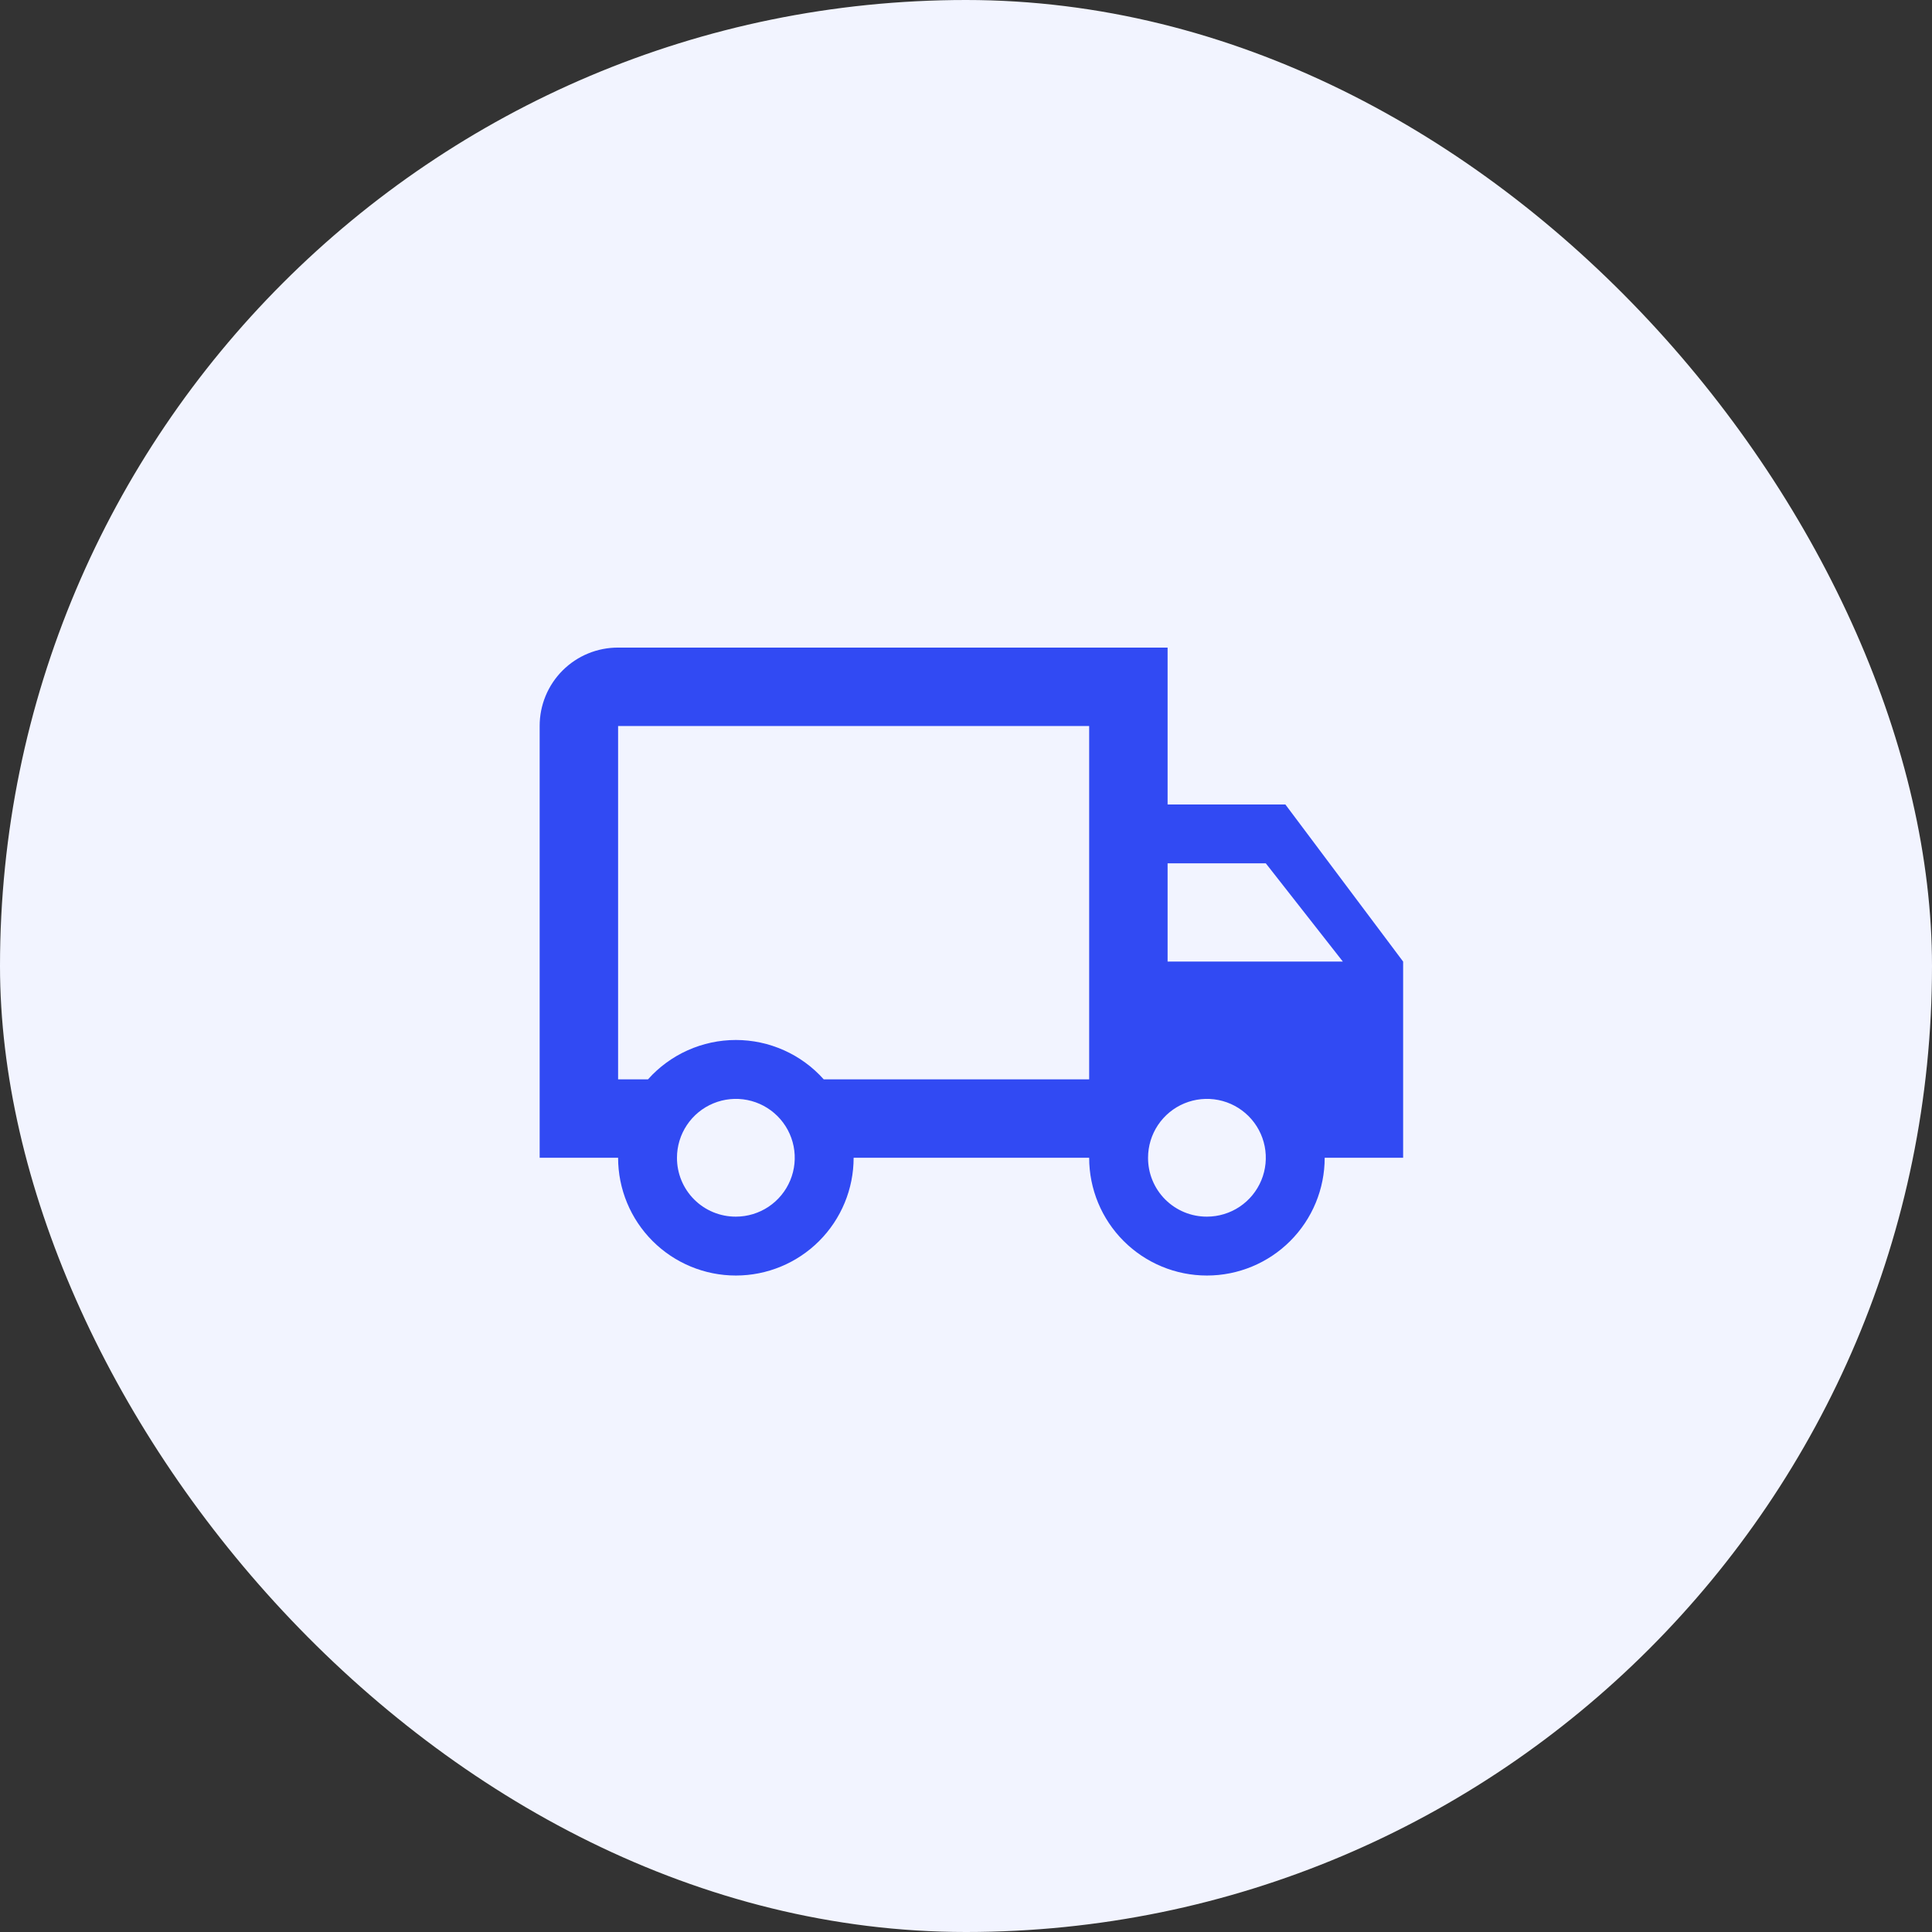
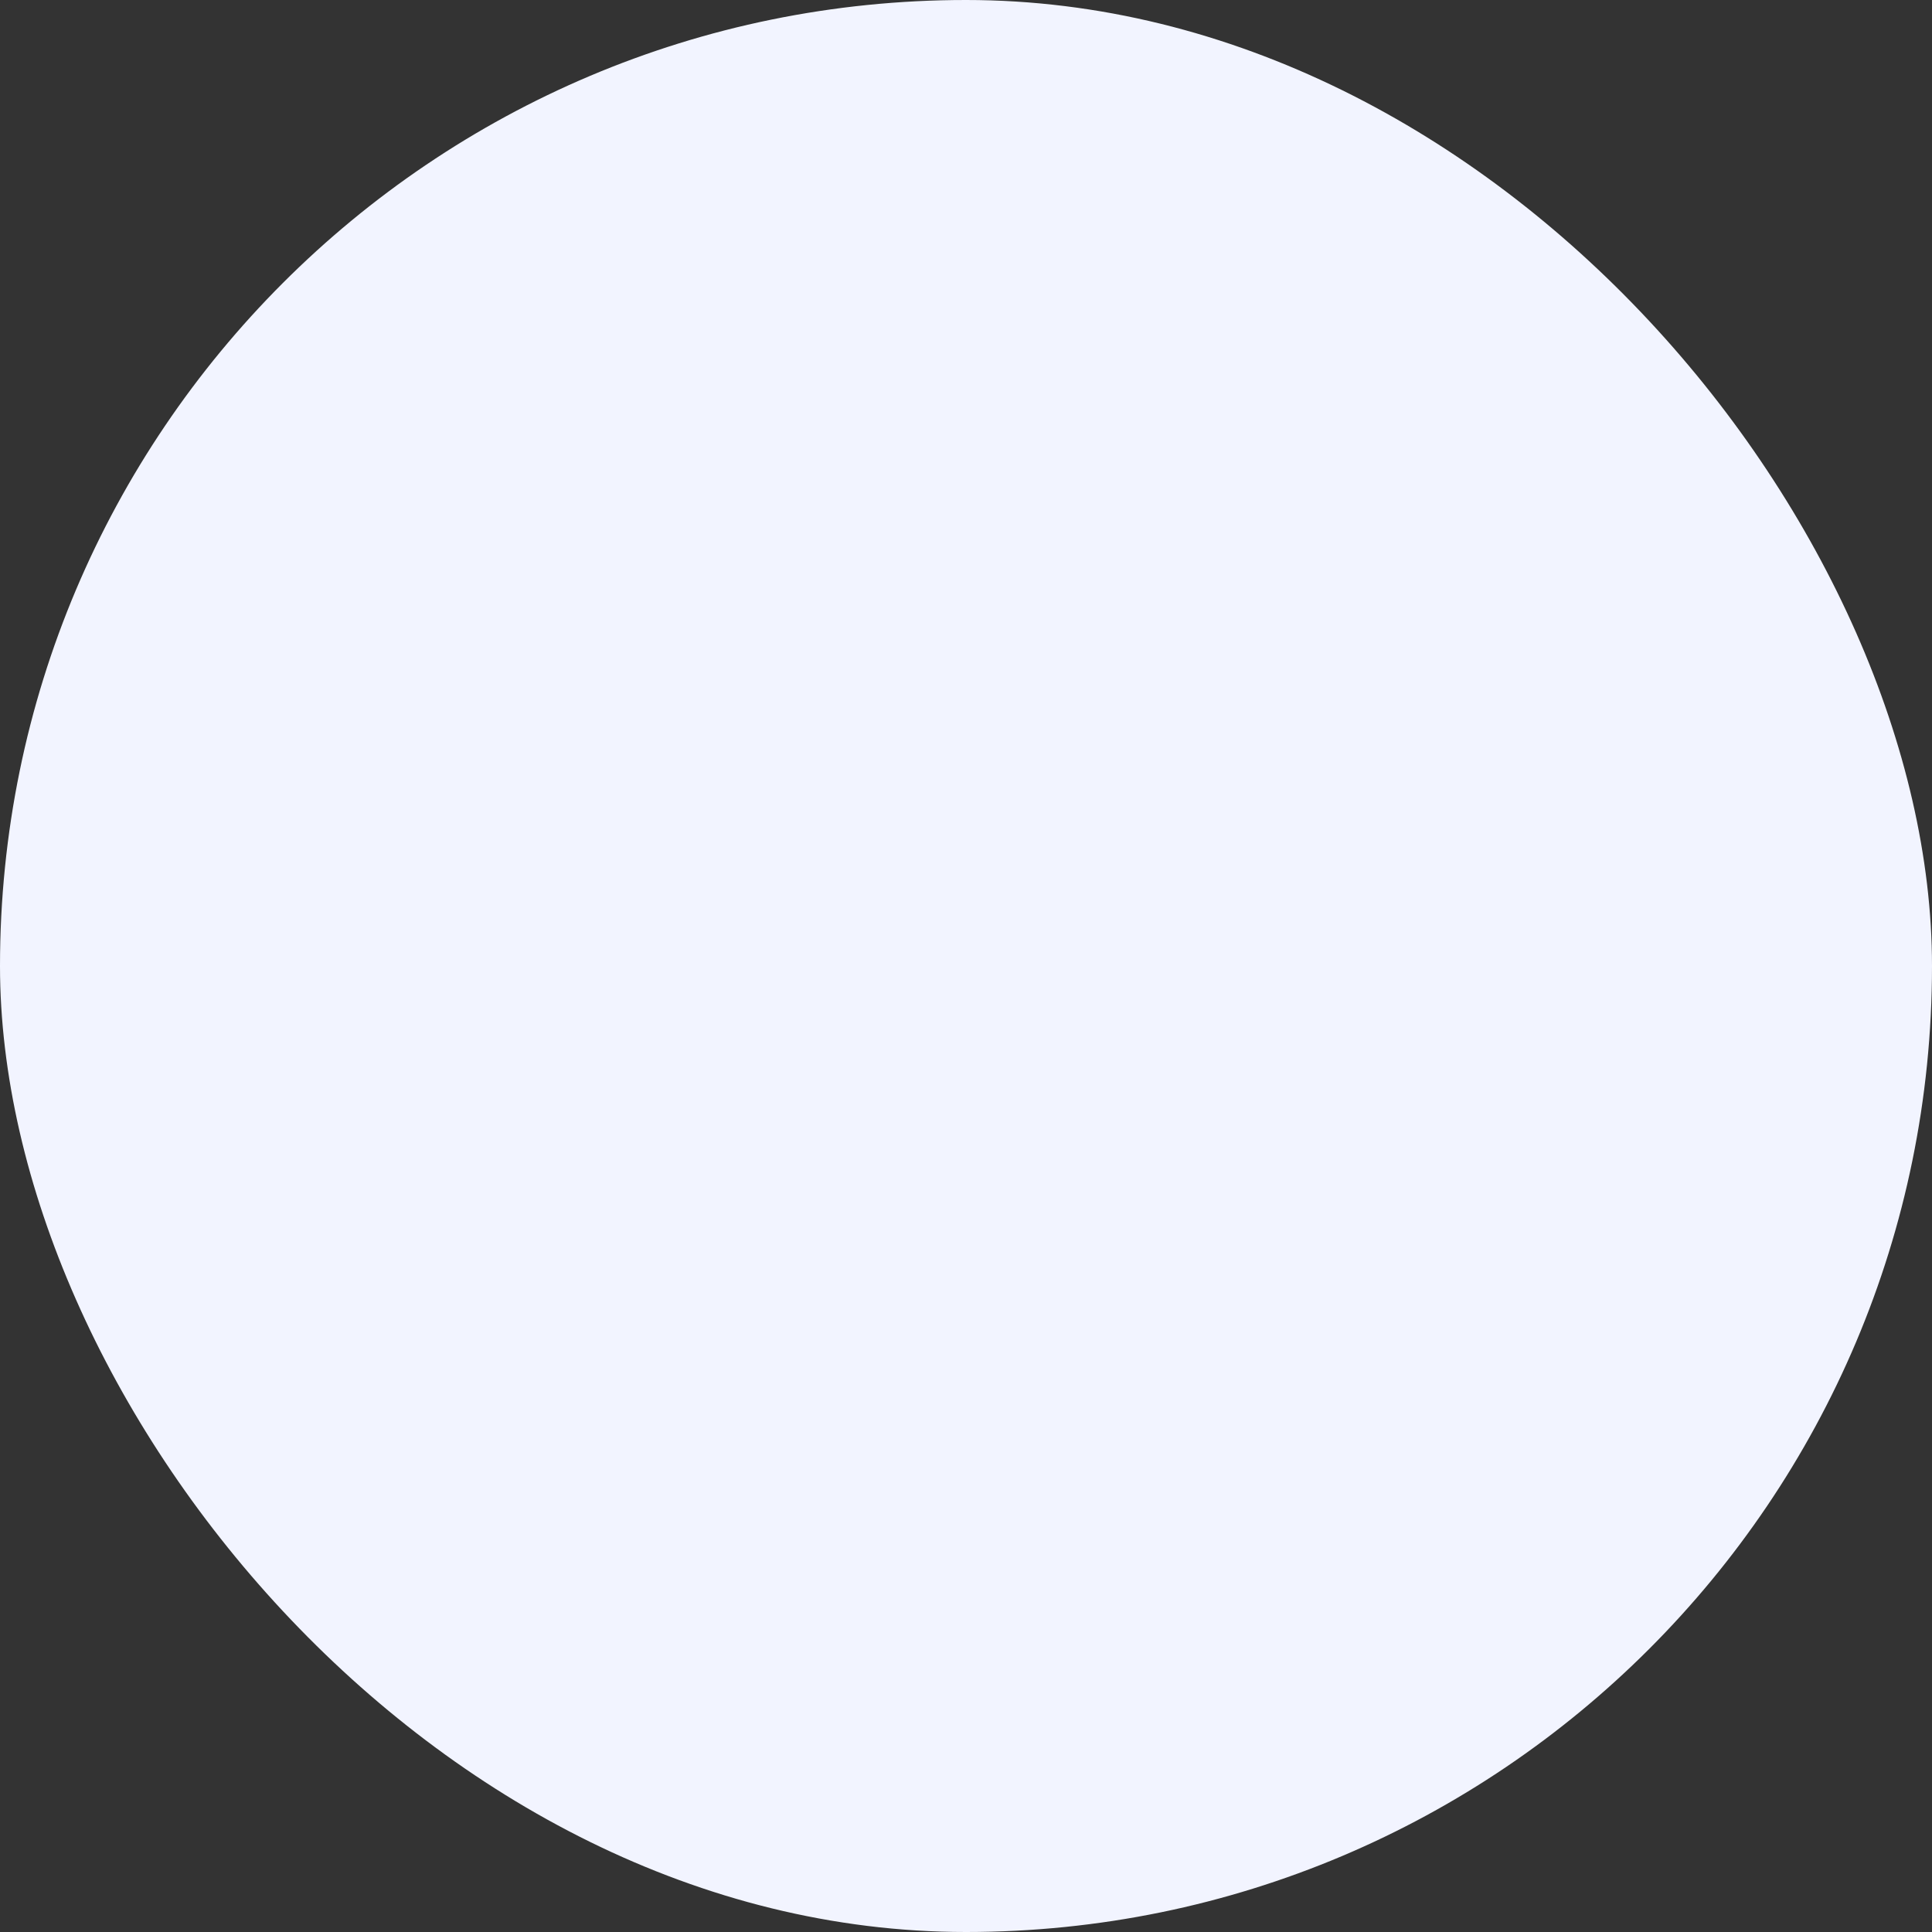
<svg xmlns="http://www.w3.org/2000/svg" width="179" height="179" viewBox="0 0 179 179" fill="none">
  <rect x="0" y="0" width="179" height="179" fill="#333333" stroke="none" />
  <rect width="179" height="179" rx="89.5" fill="#F2F4FF" />
-   <path d="M111.822 112.722C112.901 112.722 113.956 112.402 114.853 111.803C115.75 111.203 116.449 110.351 116.862 109.355C117.275 108.358 117.383 107.261 117.173 106.202C116.962 105.144 116.443 104.172 115.68 103.409C114.917 102.646 113.945 102.127 112.886 101.916C111.828 101.706 110.731 101.814 109.734 102.227C108.738 102.639 107.886 103.339 107.286 104.236C106.687 105.133 106.367 106.188 106.367 107.267C106.364 107.984 106.503 108.695 106.776 109.358C107.049 110.021 107.451 110.624 107.958 111.131C108.465 111.638 109.068 112.04 109.731 112.313C110.394 112.586 111.105 112.725 111.822 112.722ZM117.278 79.989H108.178V89.089H124.414L117.278 79.989ZM68.178 112.722C69.257 112.722 70.312 112.402 71.209 111.803C72.106 111.203 72.805 110.351 73.218 109.355C73.631 108.358 73.739 107.261 73.529 106.202C73.318 105.144 72.799 104.172 72.035 103.409C71.273 102.646 70.3 102.127 69.242 101.916C68.184 101.706 67.087 101.814 66.09 102.227C65.093 102.639 64.241 103.339 63.642 104.236C63.042 105.133 62.722 106.188 62.722 107.267C62.719 107.984 62.859 108.695 63.132 109.358C63.405 110.021 63.807 110.624 64.314 111.131C64.821 111.638 65.424 112.04 66.087 112.313C66.75 112.586 67.461 112.725 68.178 112.722ZM119.089 74.534L130 89.089V107.267H122.733C122.733 110.161 121.584 112.936 119.537 114.982C117.491 117.028 114.716 118.178 111.822 118.178C108.928 118.178 106.153 117.028 104.107 114.982C102.061 112.936 100.911 110.161 100.911 107.267H79.089C79.089 110.161 77.939 112.936 75.893 114.982C73.847 117.028 71.072 118.178 68.178 118.178C65.284 118.178 62.509 117.028 60.463 114.982C58.416 112.936 57.267 110.161 57.267 107.267H50V67.267C49.997 66.312 50.183 65.365 50.547 64.483C50.911 63.6 51.447 62.797 52.122 62.122C52.797 61.447 53.6 60.911 54.483 60.547C55.365 60.183 56.312 59.997 57.267 60H108.178V74.534H119.089ZM57.267 67.267V100H60.038C61.062 98.853 62.316 97.936 63.719 97.308C65.121 96.68 66.641 96.355 68.178 96.355C69.715 96.355 71.234 96.68 72.637 97.308C74.04 97.936 75.294 98.853 76.317 100H100.911V67.267H57.267Z" fill="#314AF3" />
</svg>